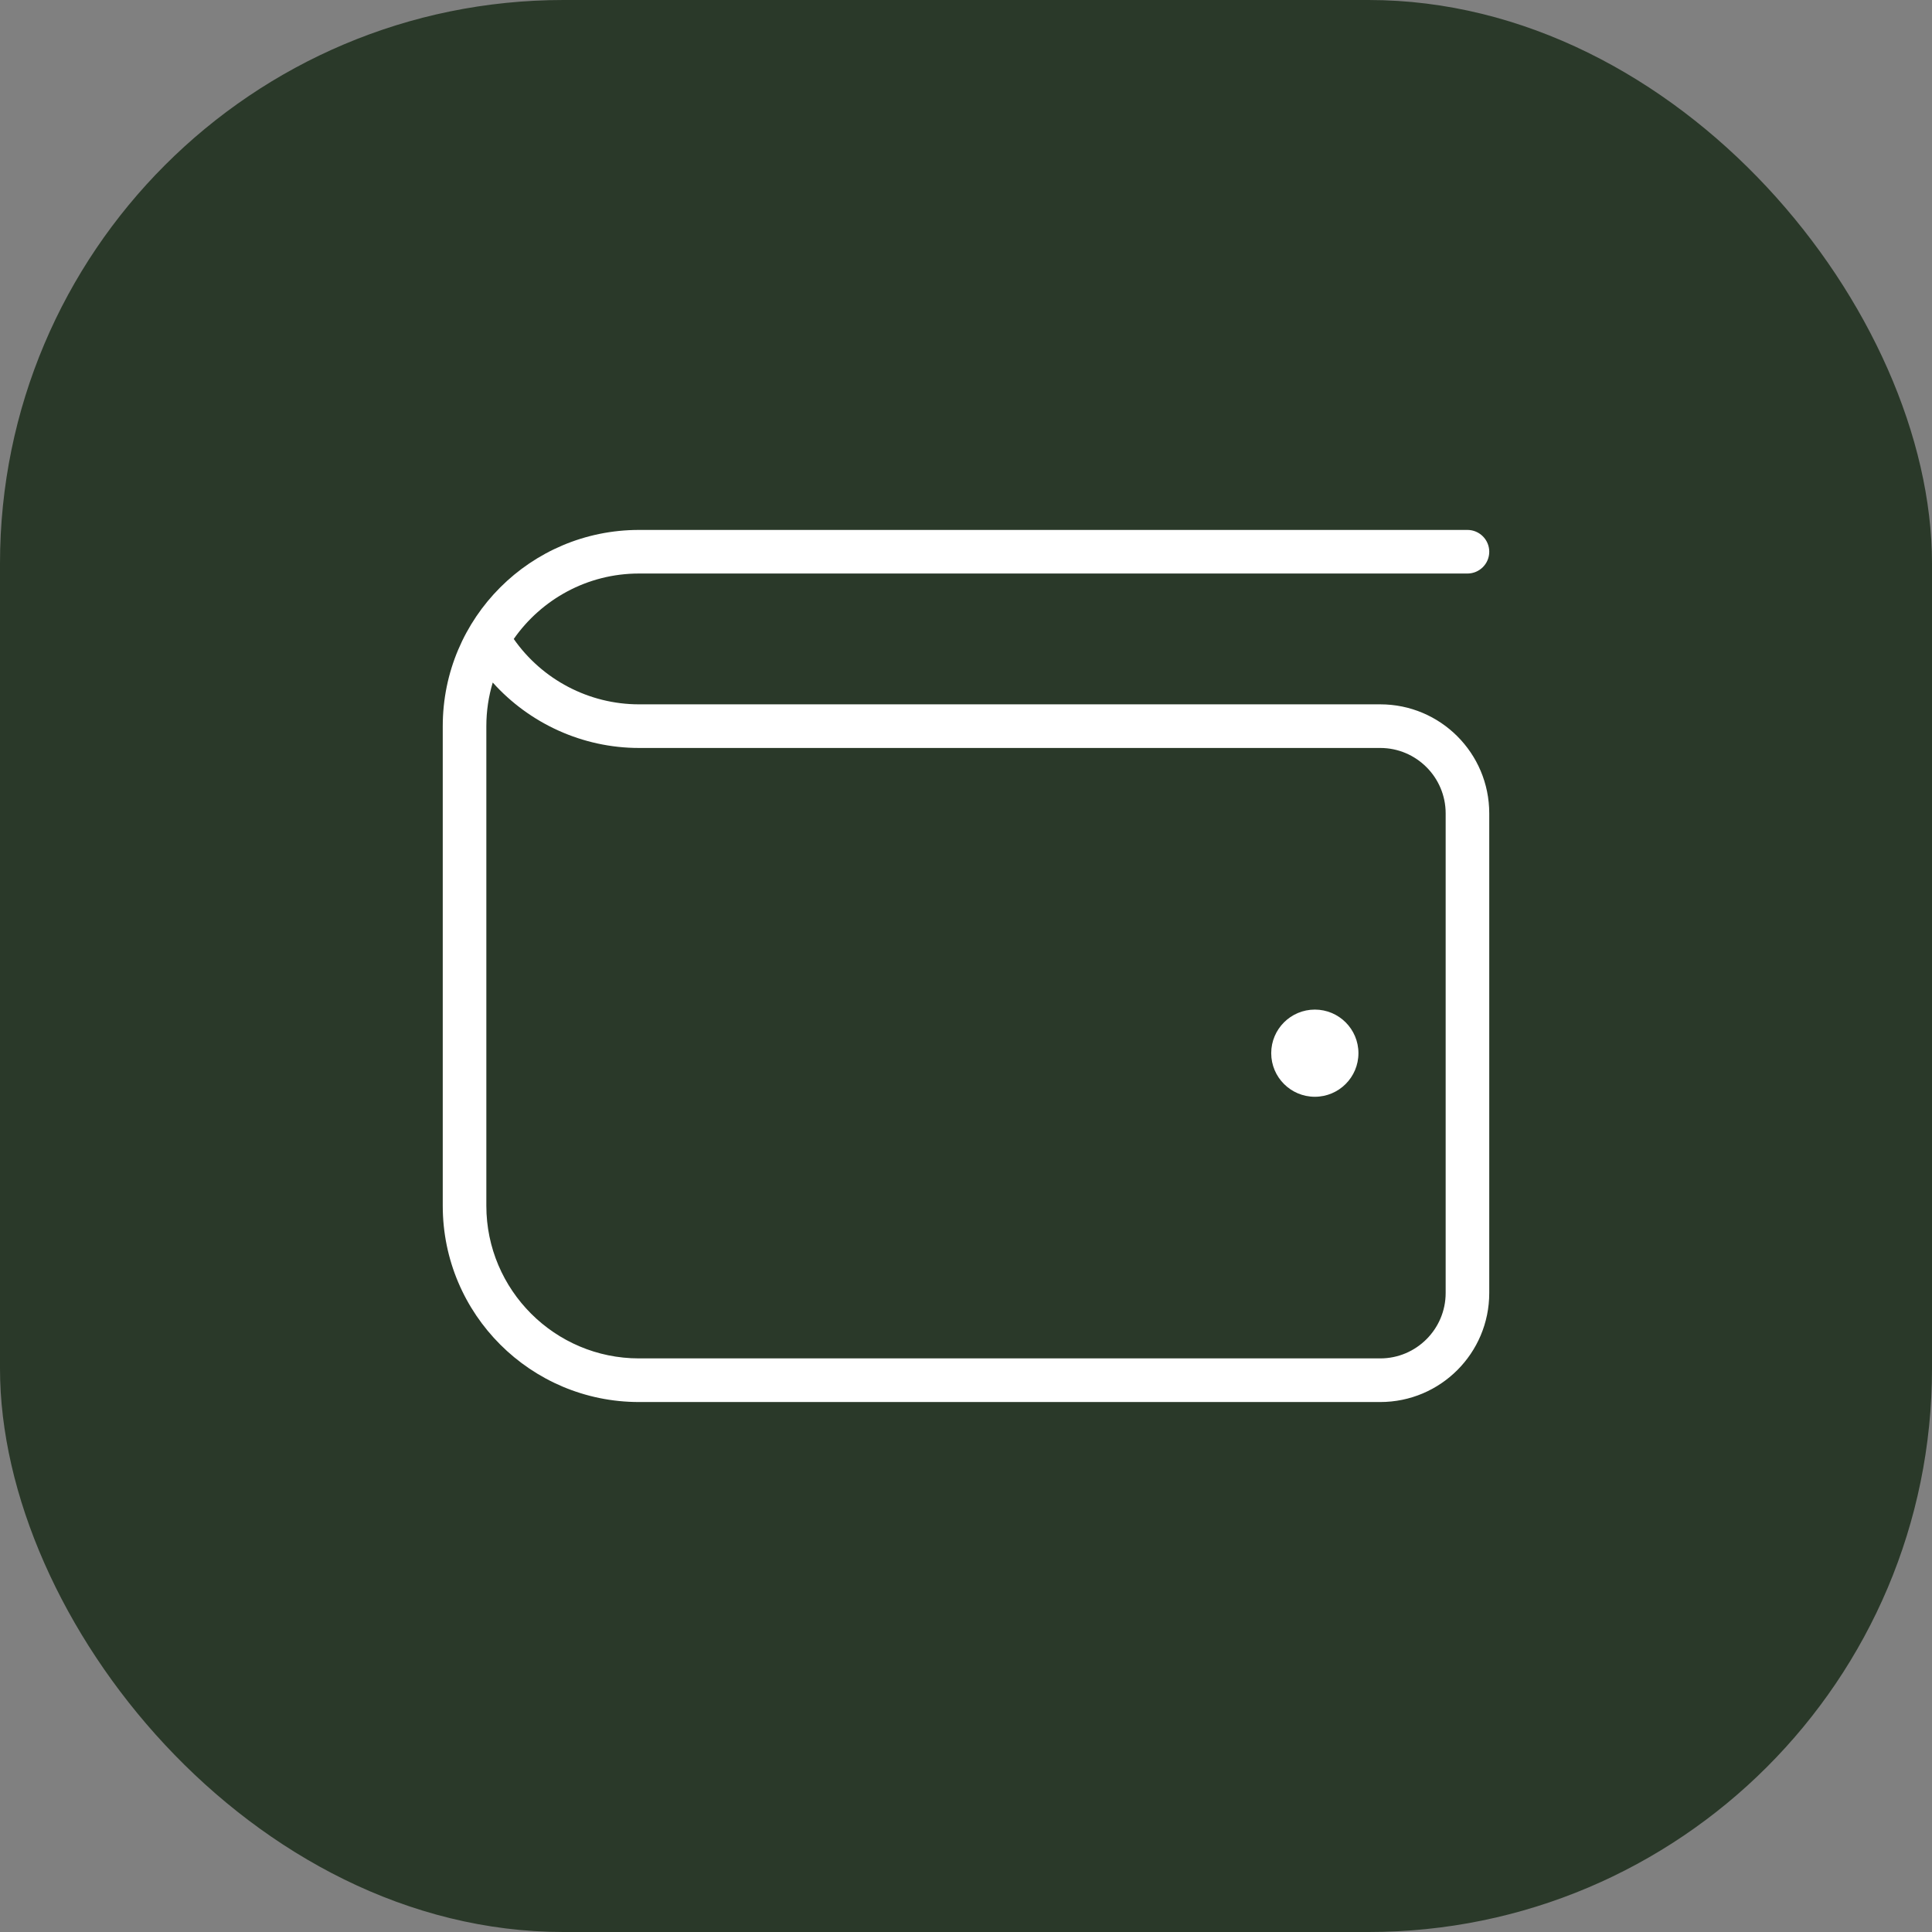
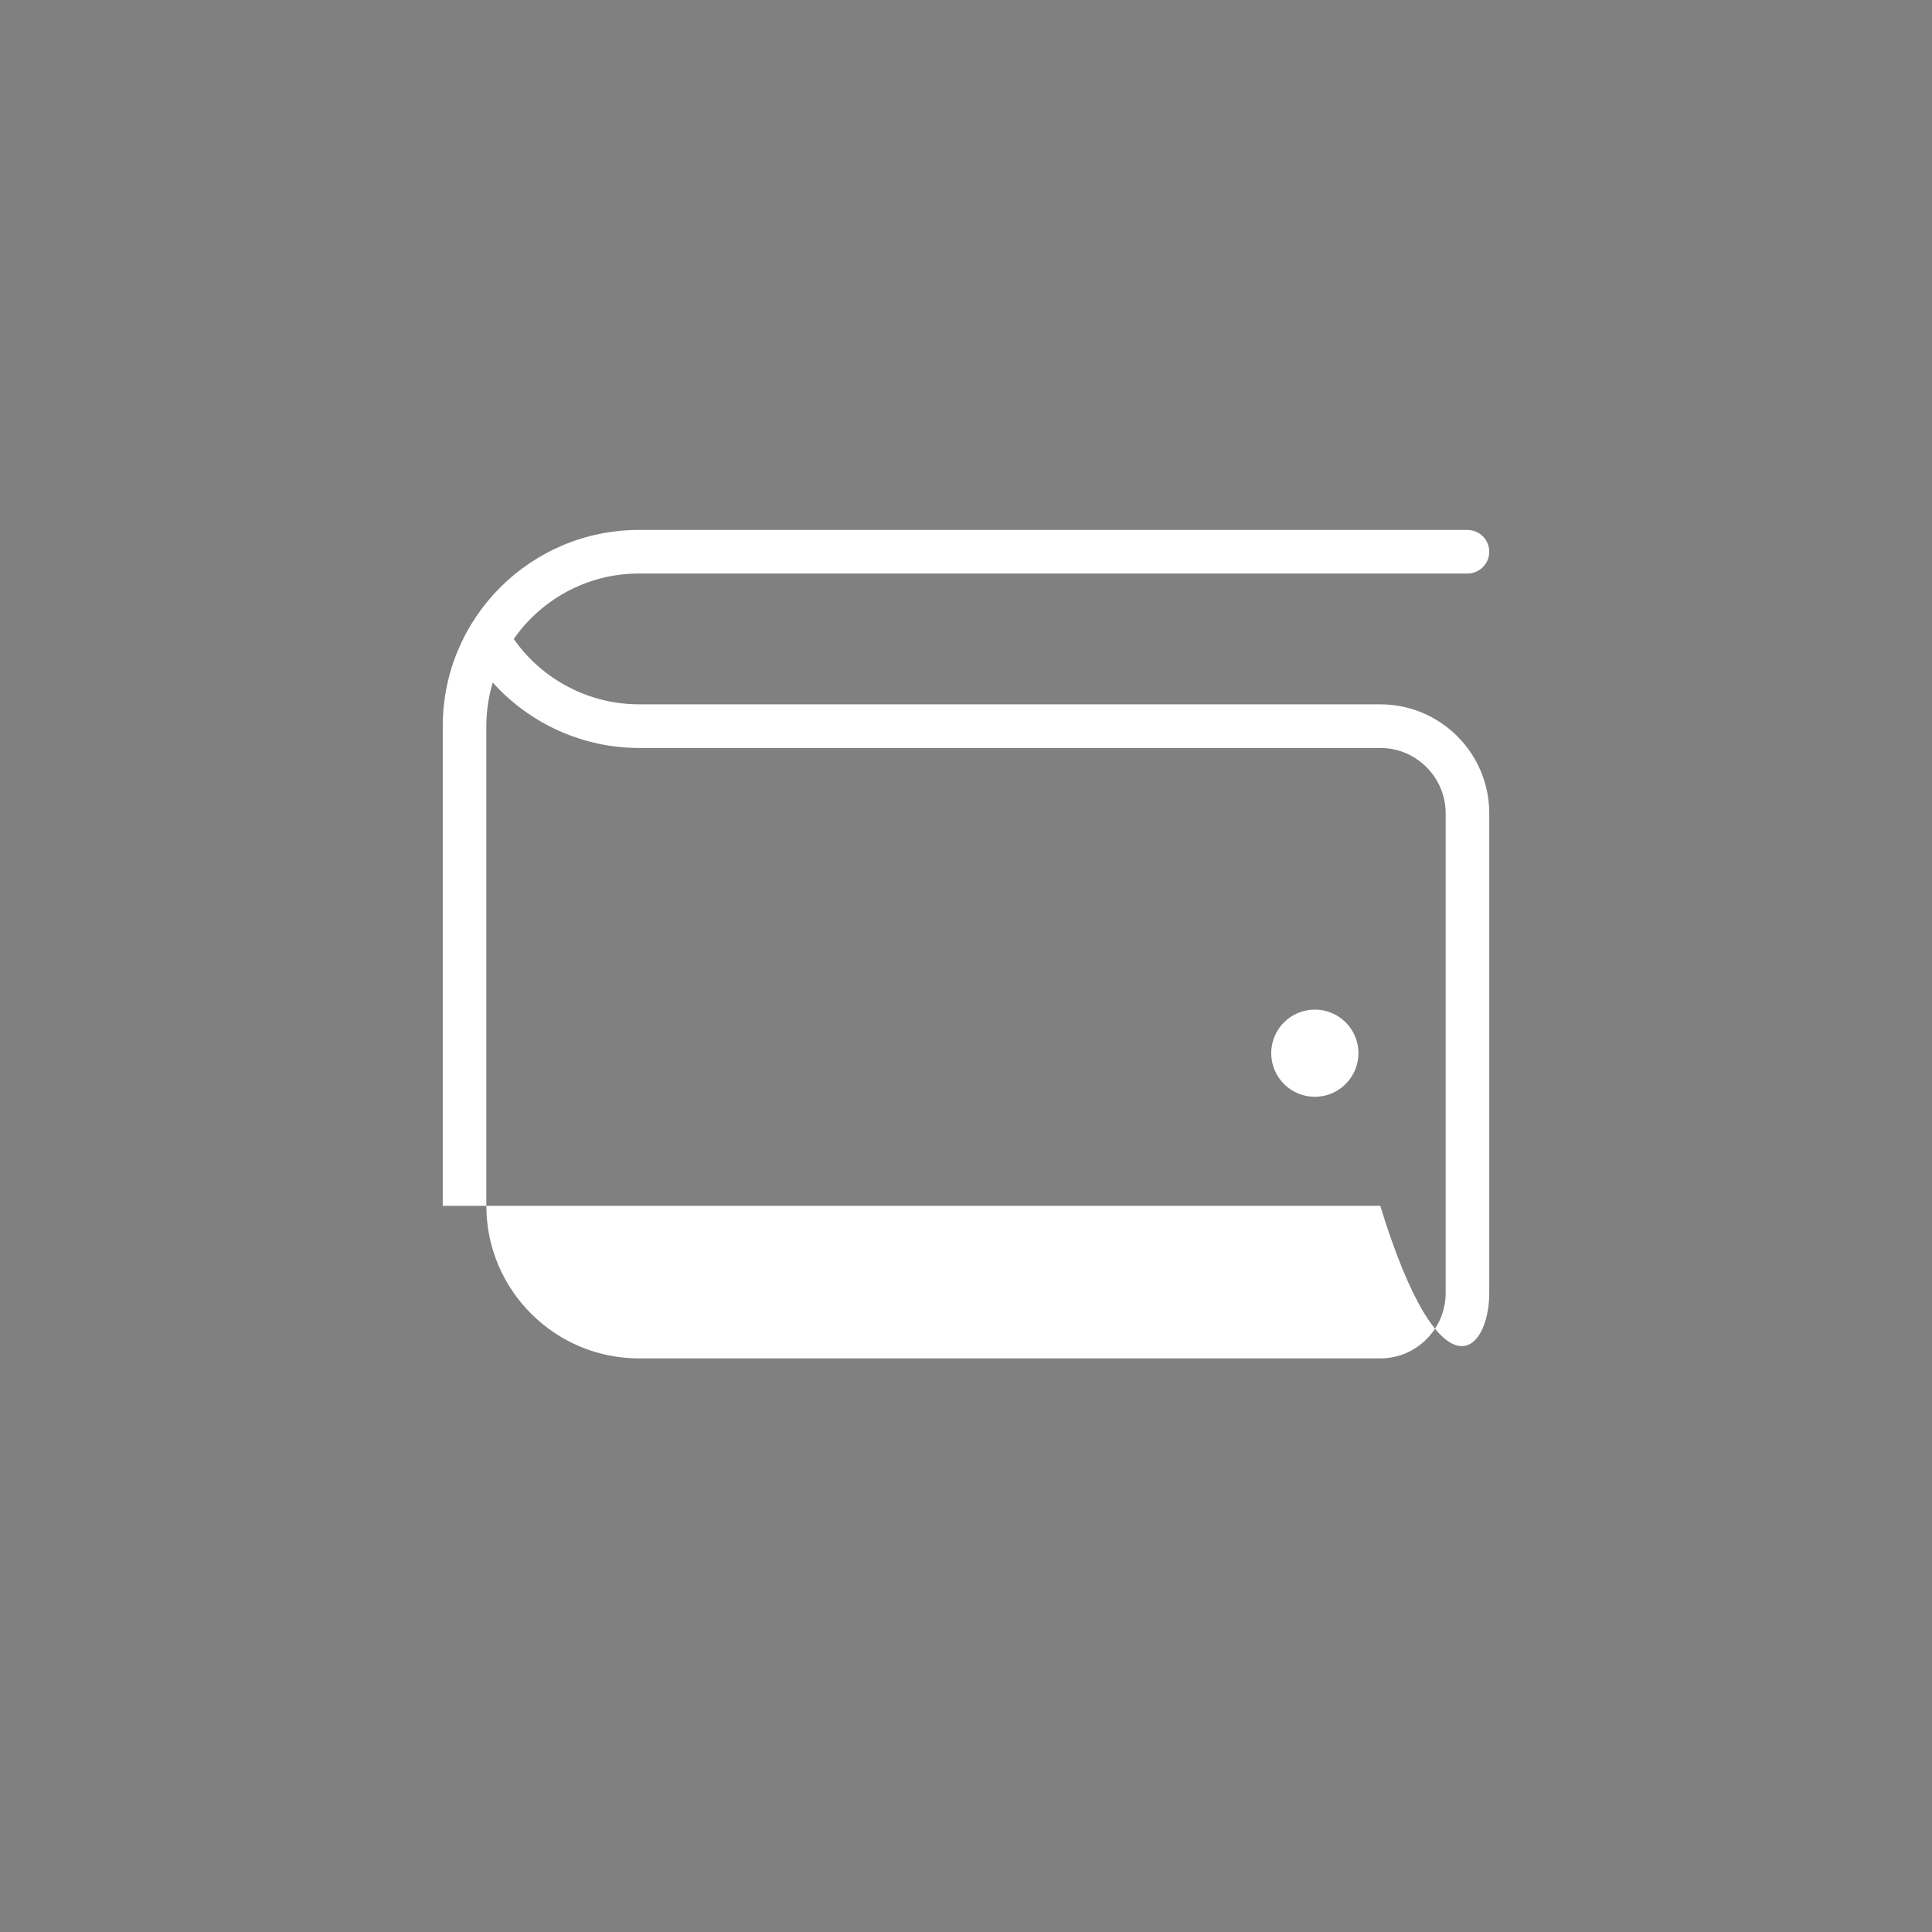
<svg xmlns="http://www.w3.org/2000/svg" width="48" height="48" viewBox="0 0 48 48" fill="none">
  <rect x="0" y="0" width="48" height="48" fill="#808080" stroke="none" />
-   <rect width="48" height="48" rx="14" fill="#2A3929" />
-   <path d="M34.292 17.499H15.875C14.633 17.499 13.469 16.885 12.764 15.875C13.45 14.893 14.589 14.249 15.875 14.249H36.458C36.757 14.249 37 14.007 37 13.708C37 13.409 36.757 13.166 36.458 13.166H15.875C13.183 13.166 11 15.349 11 18.041V29.958C11 32.65 13.183 34.833 15.875 34.833H34.292C35.788 34.833 37 33.62 37 32.124V20.208C37 18.712 35.788 17.499 34.292 17.499ZM35.917 32.124C35.917 33.02 35.188 33.749 34.292 33.749H15.875C13.784 33.749 12.083 32.048 12.083 29.958V18.041C12.083 17.664 12.139 17.3 12.242 16.957C13.158 17.977 14.477 18.583 15.875 18.583H34.292C35.188 18.583 35.917 19.312 35.917 20.208V32.124ZM33.75 26.166C33.75 26.764 33.265 27.249 32.667 27.249C32.069 27.249 31.583 26.764 31.583 26.166C31.583 25.568 32.069 25.083 32.667 25.083C33.265 25.083 33.75 25.568 33.75 26.166Z" fill="white" />
+   <path d="M34.292 17.499H15.875C14.633 17.499 13.469 16.885 12.764 15.875C13.45 14.893 14.589 14.249 15.875 14.249H36.458C36.757 14.249 37 14.007 37 13.708C37 13.409 36.757 13.166 36.458 13.166H15.875C13.183 13.166 11 15.349 11 18.041V29.958H34.292C35.788 34.833 37 33.62 37 32.124V20.208C37 18.712 35.788 17.499 34.292 17.499ZM35.917 32.124C35.917 33.02 35.188 33.749 34.292 33.749H15.875C13.784 33.749 12.083 32.048 12.083 29.958V18.041C12.083 17.664 12.139 17.3 12.242 16.957C13.158 17.977 14.477 18.583 15.875 18.583H34.292C35.188 18.583 35.917 19.312 35.917 20.208V32.124ZM33.75 26.166C33.75 26.764 33.265 27.249 32.667 27.249C32.069 27.249 31.583 26.764 31.583 26.166C31.583 25.568 32.069 25.083 32.667 25.083C33.265 25.083 33.75 25.568 33.75 26.166Z" fill="white" />
</svg>